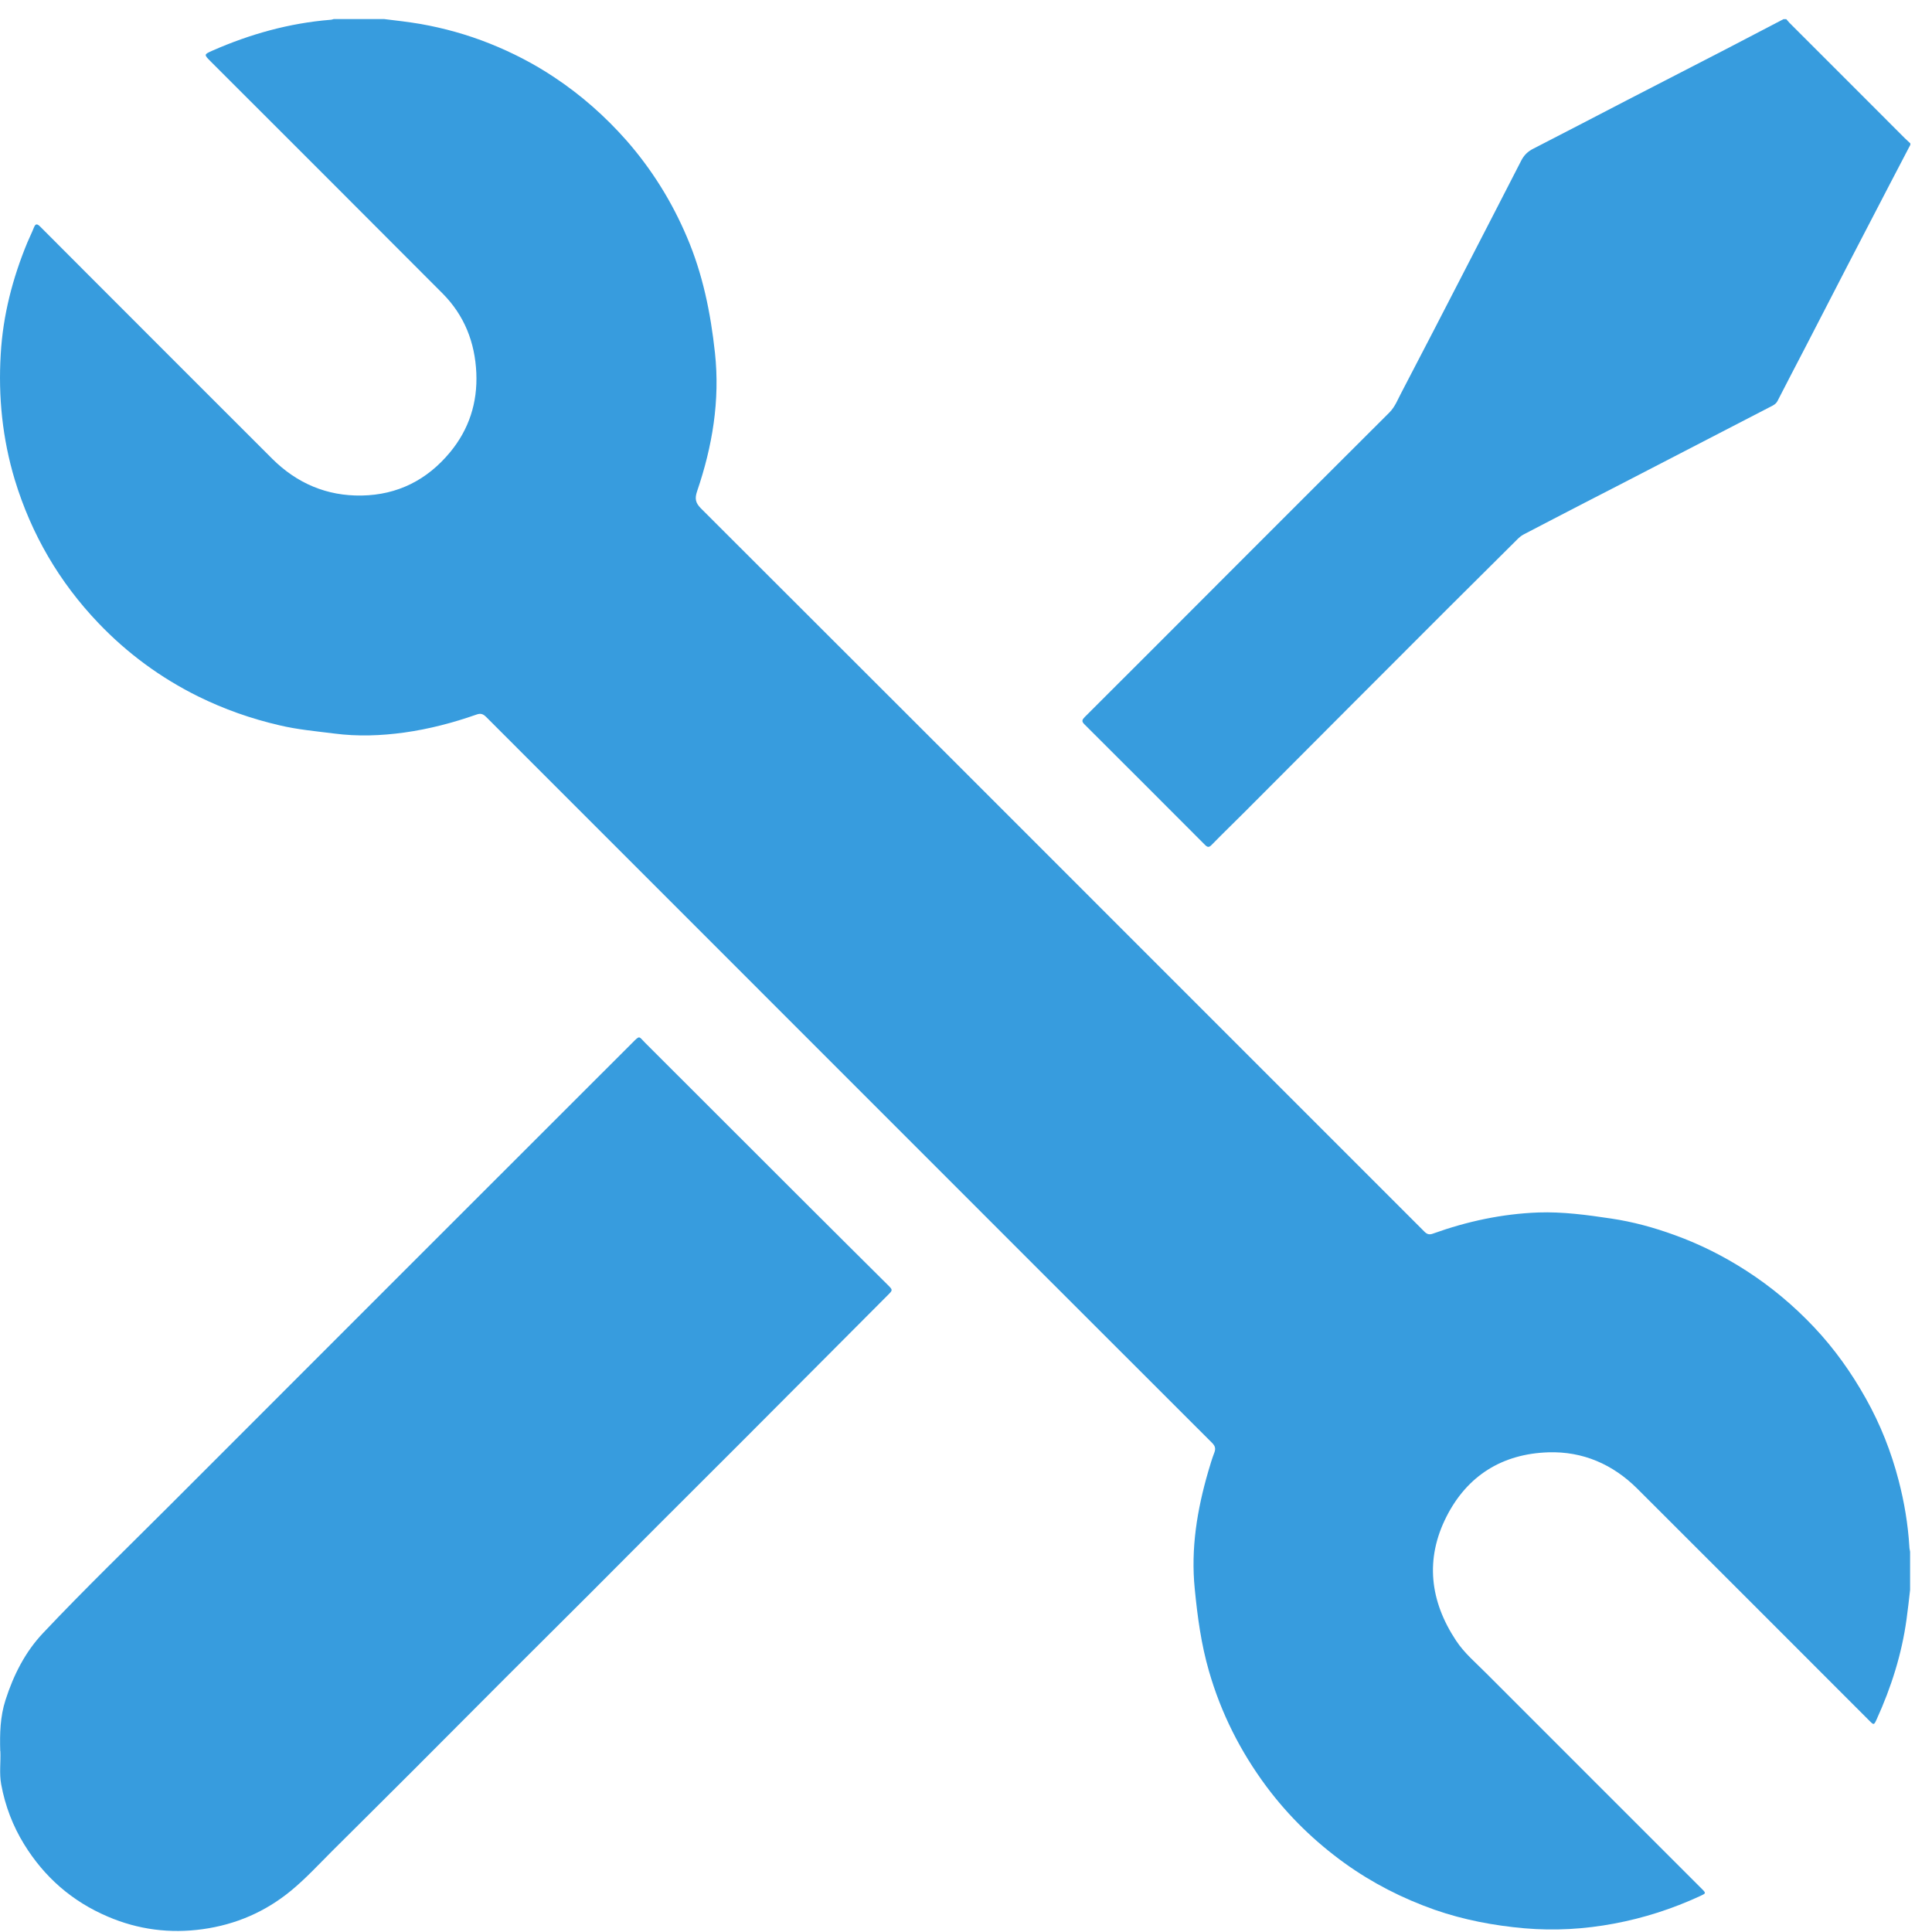
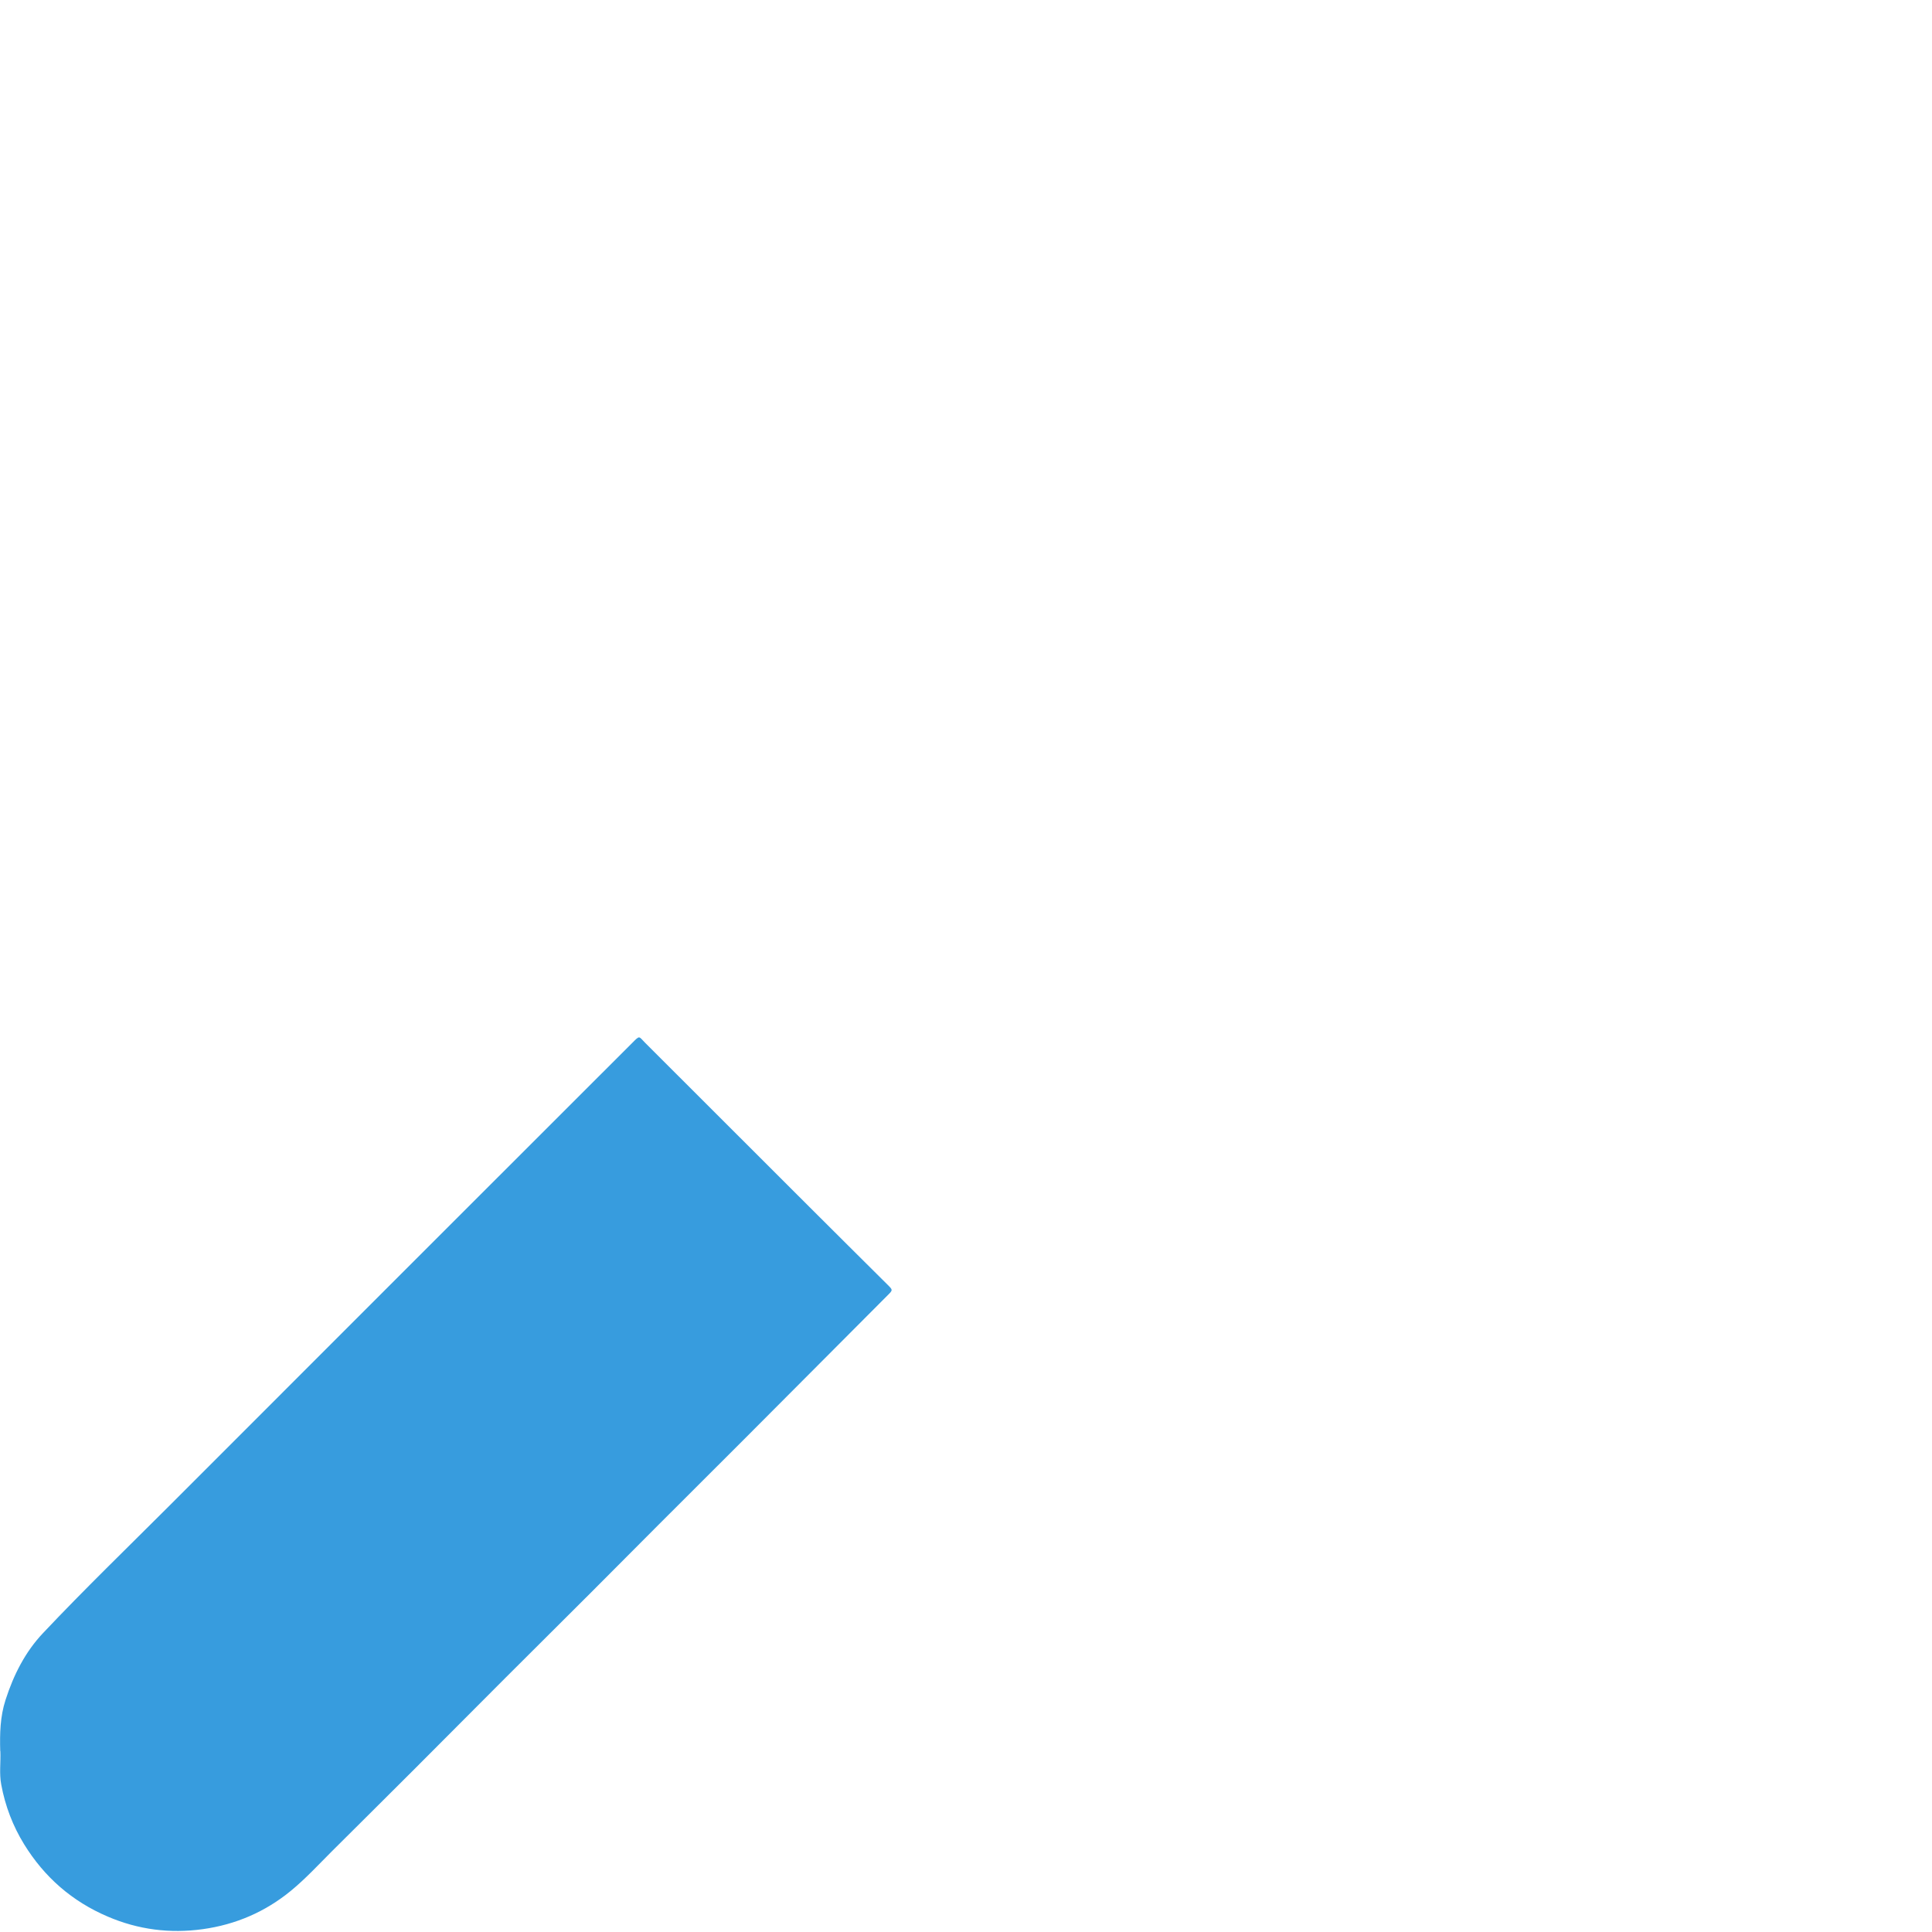
<svg xmlns="http://www.w3.org/2000/svg" width="82" height="82" viewBox="0 0 82 82" fill="none">
-   <path d="M16.302 0.809C16.82 0.872 17.333 0.929 17.852 1.018C18.857 1.196 19.83 1.468 20.777 1.845C21.735 2.227 22.651 2.698 23.509 3.269C24.655 4.027 25.676 4.928 26.587 5.959C27.66 7.183 28.513 8.549 29.151 10.052C29.826 11.627 30.161 13.275 30.345 14.976C30.564 17.002 30.235 18.949 29.586 20.854C29.486 21.152 29.512 21.335 29.743 21.571C36.793 28.605 43.837 35.655 50.882 42.7C54.075 45.892 57.267 49.085 60.46 52.278C60.575 52.393 60.674 52.414 60.826 52.356C62.27 51.838 63.752 51.519 65.29 51.461C66.332 51.425 67.358 51.566 68.378 51.718C69.299 51.854 70.2 52.1 71.074 52.419C72.147 52.806 73.157 53.314 74.115 53.931C75.172 54.612 76.135 55.418 76.998 56.334C77.857 57.244 78.579 58.26 79.191 59.354C79.809 60.453 80.269 61.62 80.584 62.834C80.824 63.755 80.981 64.692 81.039 65.645C81.039 65.718 81.06 65.786 81.07 65.859V67.482C81.023 67.9 80.976 68.319 80.918 68.738C80.714 70.214 80.269 71.616 79.652 72.972C79.537 73.223 79.531 73.223 79.338 73.029C76.056 69.748 72.78 66.461 69.493 63.185C68.452 62.148 67.18 61.594 65.714 61.641C63.767 61.704 62.281 62.625 61.397 64.362C60.475 66.173 60.69 67.958 61.8 69.633C62.155 70.172 62.653 70.585 63.103 71.041C66.138 74.081 69.179 77.117 72.22 80.158C72.419 80.357 72.414 80.357 72.152 80.477C70.985 81.016 69.765 81.409 68.504 81.644C67.248 81.88 65.981 81.953 64.704 81.843C63.401 81.728 62.129 81.487 60.894 81.058C59.528 80.576 58.251 79.927 57.073 79.08C55.802 78.164 54.687 77.08 53.75 75.824C52.646 74.338 51.824 72.71 51.311 70.925C50.981 69.784 50.824 68.617 50.709 67.44C50.536 65.723 50.809 64.075 51.285 62.441C51.363 62.175 51.442 61.908 51.541 61.651C51.609 61.473 51.568 61.363 51.437 61.233C49.003 58.804 46.569 56.37 44.136 53.937C36.301 46.102 28.471 38.272 20.636 30.432C20.51 30.306 20.406 30.264 20.228 30.327C19.228 30.678 18.207 30.945 17.161 31.091C16.172 31.227 15.182 31.264 14.183 31.133C13.403 31.034 12.623 30.966 11.854 30.782C10.66 30.505 9.514 30.102 8.41 29.558C6.814 28.767 5.4 27.726 4.176 26.444C2.511 24.701 1.329 22.67 0.627 20.362C0.104 18.625 -0.079 16.84 0.031 15.029C0.125 13.386 0.533 11.81 1.161 10.292C1.25 10.078 1.355 9.874 1.438 9.659C1.507 9.492 1.569 9.486 1.7 9.612C2.449 10.366 3.202 11.119 3.951 11.868C6.484 14.401 9.017 16.939 11.555 19.472C12.602 20.514 13.874 21.058 15.35 21.032C16.873 21.006 18.129 20.372 19.102 19.195C19.908 18.221 20.27 17.091 20.217 15.835C20.16 14.532 19.71 13.386 18.783 12.454C15.507 9.167 12.22 5.885 8.938 2.604C8.651 2.316 8.651 2.311 9.017 2.149C10.613 1.447 12.278 0.981 14.026 0.84C14.073 0.84 14.12 0.819 14.167 0.809H16.308H16.302Z" fill="#379CDE" />
-   <path d="M81.075 6.158C80.793 6.702 80.505 7.246 80.222 7.791C79.615 8.958 79.013 10.12 78.406 11.287C77.814 12.428 77.228 13.574 76.637 14.715C76.239 15.484 75.836 16.248 75.444 17.018C75.397 17.112 75.323 17.169 75.234 17.217C74.481 17.609 73.722 18.002 72.968 18.389C71.958 18.912 70.953 19.43 69.943 19.954C69.048 20.42 68.148 20.88 67.253 21.341C66.389 21.786 65.531 22.236 64.673 22.681C64.552 22.743 64.458 22.832 64.364 22.927C63.395 23.89 62.427 24.853 61.459 25.816C58.581 28.694 55.702 31.578 52.828 34.462C52.363 34.928 51.886 35.388 51.426 35.859C51.316 35.974 51.253 35.969 51.143 35.859C49.437 34.148 47.731 32.442 46.019 30.735C45.889 30.605 45.941 30.537 46.04 30.432C47.93 28.548 49.814 26.663 51.698 24.774C54.121 22.351 56.539 19.928 58.968 17.51C59.214 17.264 59.329 16.944 59.486 16.651C60.391 14.919 61.286 13.187 62.181 11.449C62.977 9.905 63.772 8.366 64.563 6.822C64.683 6.587 64.84 6.43 65.081 6.309C66.41 5.629 67.729 4.938 69.053 4.253C70.456 3.53 71.859 2.808 73.256 2.086C74.072 1.662 74.884 1.238 75.695 0.814H75.815C75.862 0.866 75.909 0.924 75.957 0.976C77.584 2.604 79.212 4.226 80.834 5.854C80.913 5.933 80.997 6.006 81.08 6.084V6.163L81.075 6.158Z" fill="#379CDE" />
  <path d="M0.01 74.322C-0.011 73.589 0.004 72.862 0.235 72.15C0.575 71.093 1.067 70.114 1.831 69.308C3.584 67.45 5.421 65.676 7.227 63.87C13.759 57.333 20.296 50.796 26.833 44.265C27.168 43.93 27.1 43.977 27.387 44.265C29.711 46.583 32.03 48.902 34.348 51.22C35.458 52.33 36.573 53.434 37.682 54.538C37.897 54.753 37.897 54.753 37.682 54.968C36.589 56.067 35.495 57.161 34.401 58.26C33.464 59.197 32.532 60.139 31.595 61.075C30.376 62.295 29.151 63.514 27.932 64.734C26.979 65.686 26.032 66.639 25.085 67.591C23.87 68.806 22.646 70.02 21.431 71.234C20.139 72.527 18.851 73.825 17.564 75.112C16.402 76.274 15.235 77.431 14.073 78.588C13.508 79.153 12.969 79.739 12.351 80.247C11.257 81.147 10.001 81.686 8.604 81.88C7.217 82.073 5.866 81.901 4.574 81.346C3.061 80.702 1.883 79.671 1.025 78.279C0.544 77.499 0.219 76.646 0.052 75.74C-0.037 75.269 0.036 74.793 0.015 74.317L0.01 74.322Z" fill="#379CDE" />
</svg>